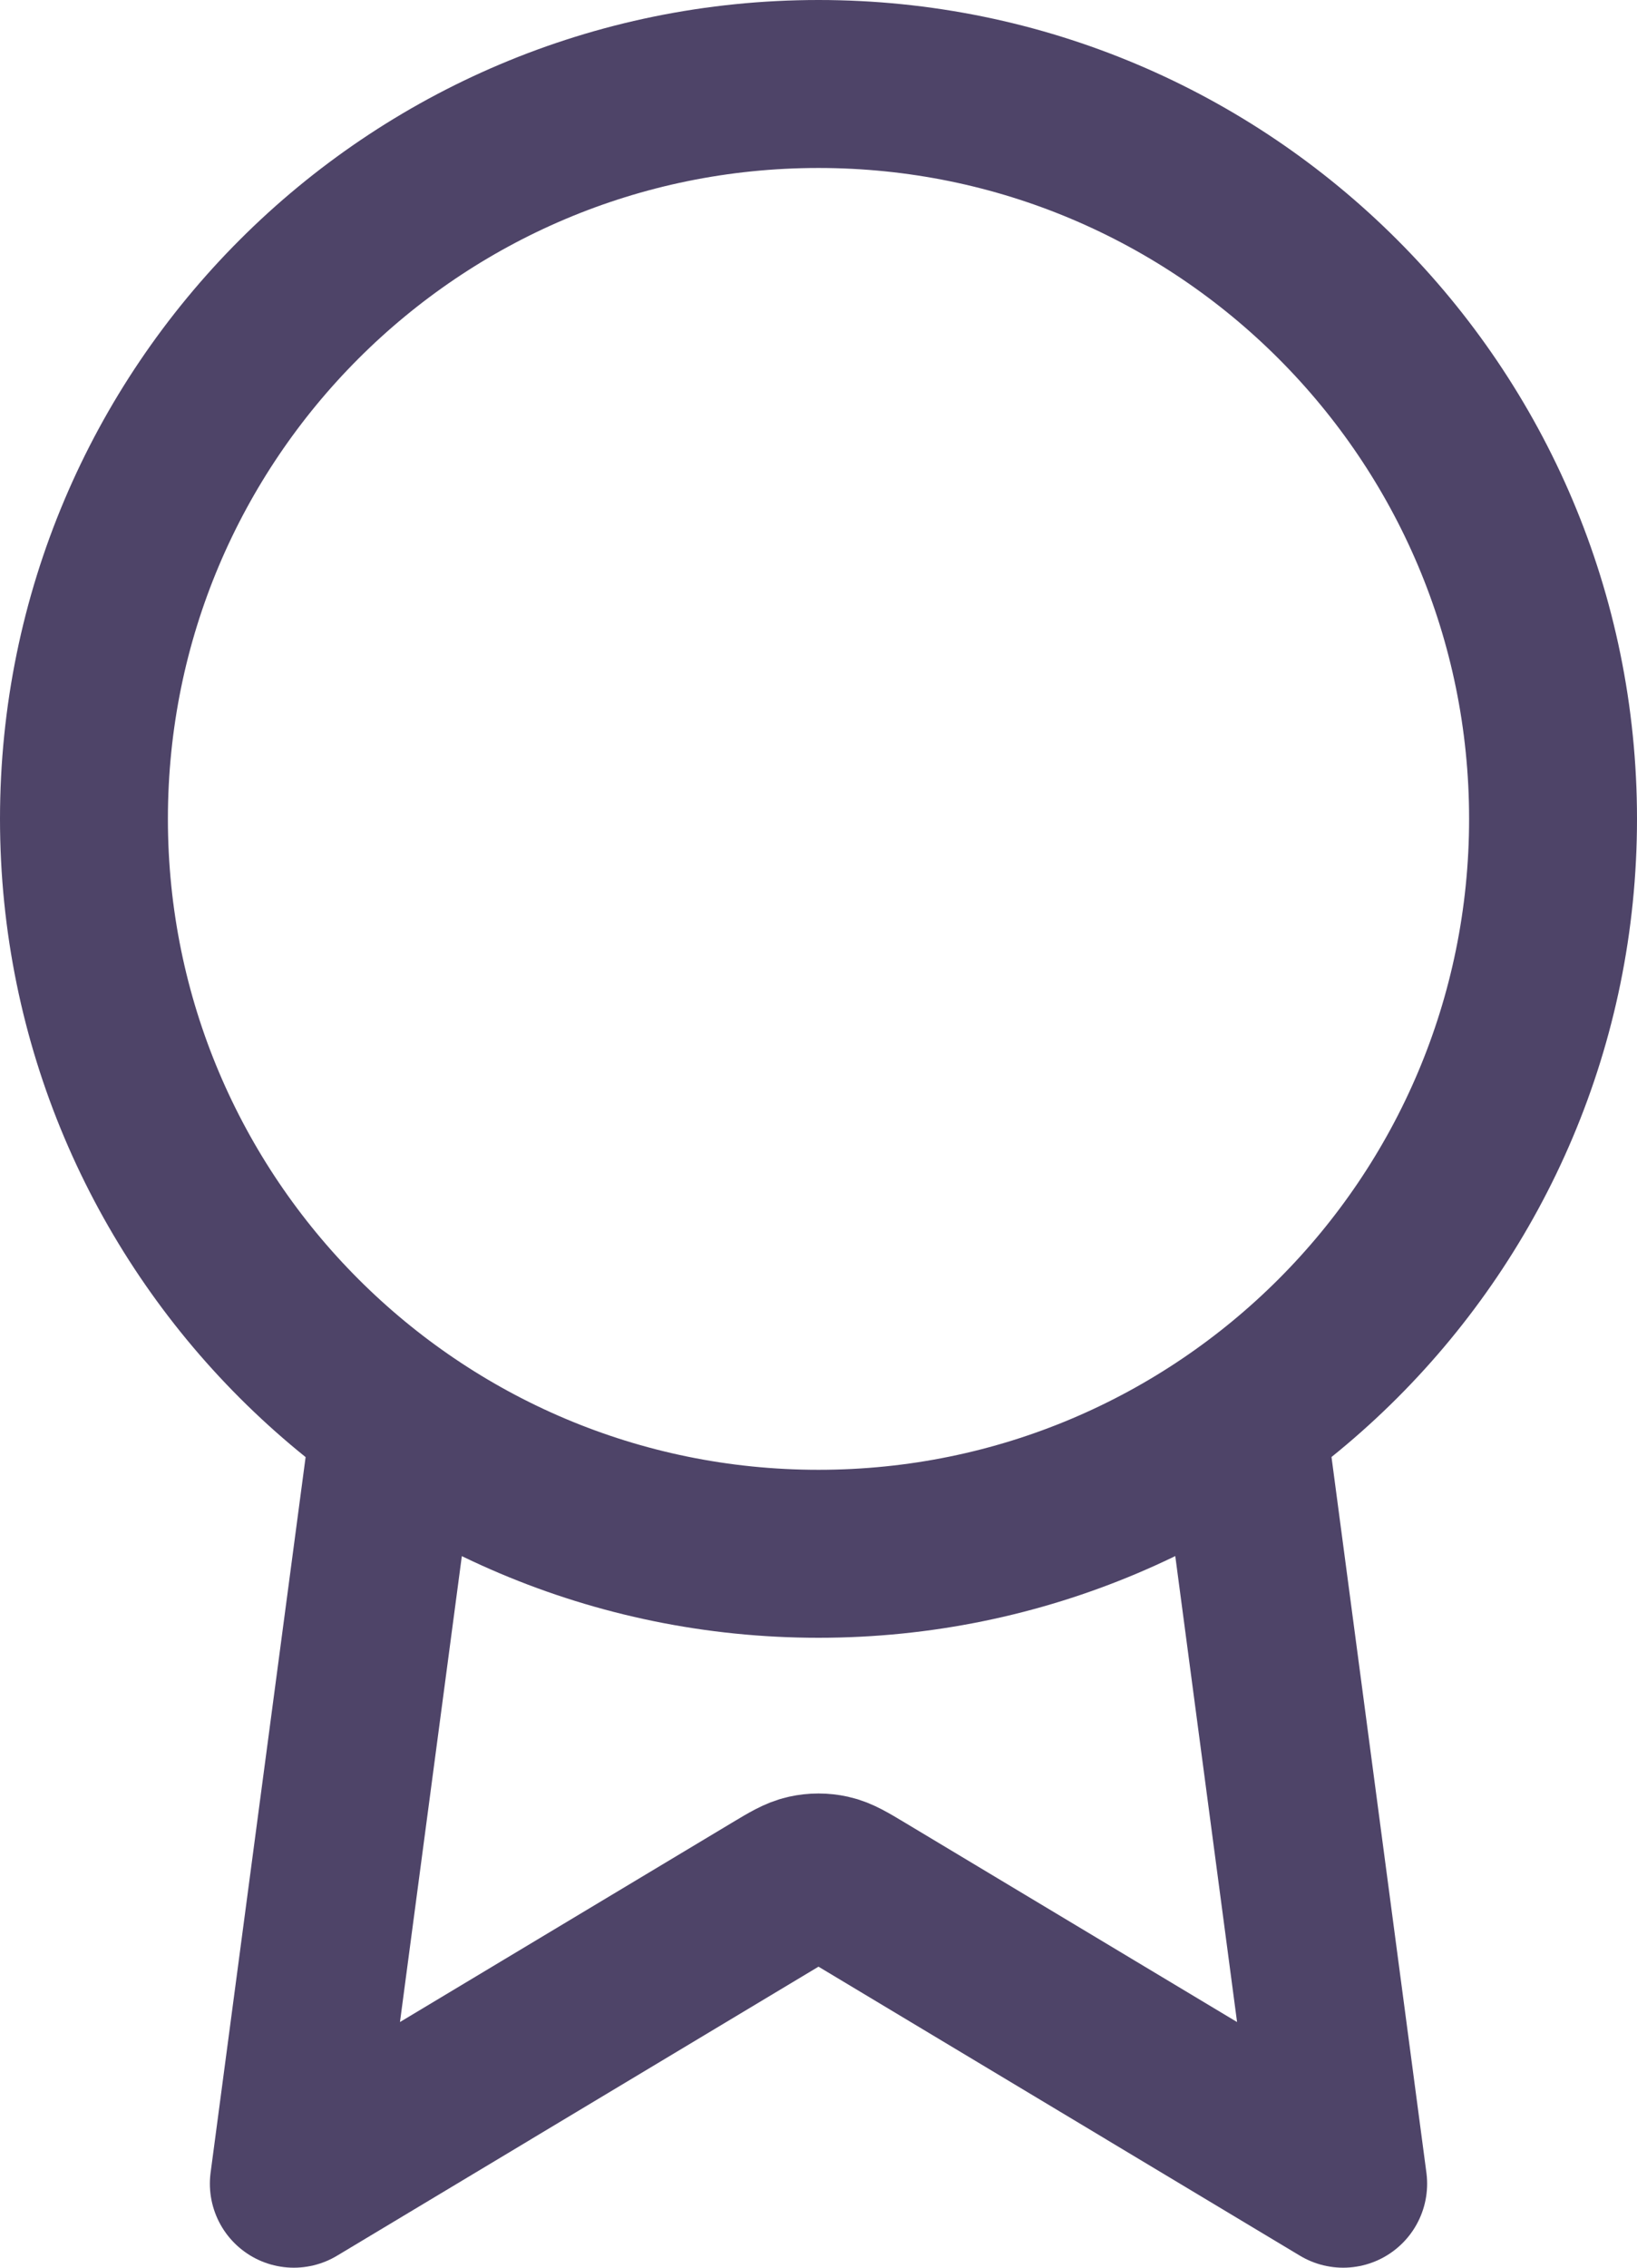
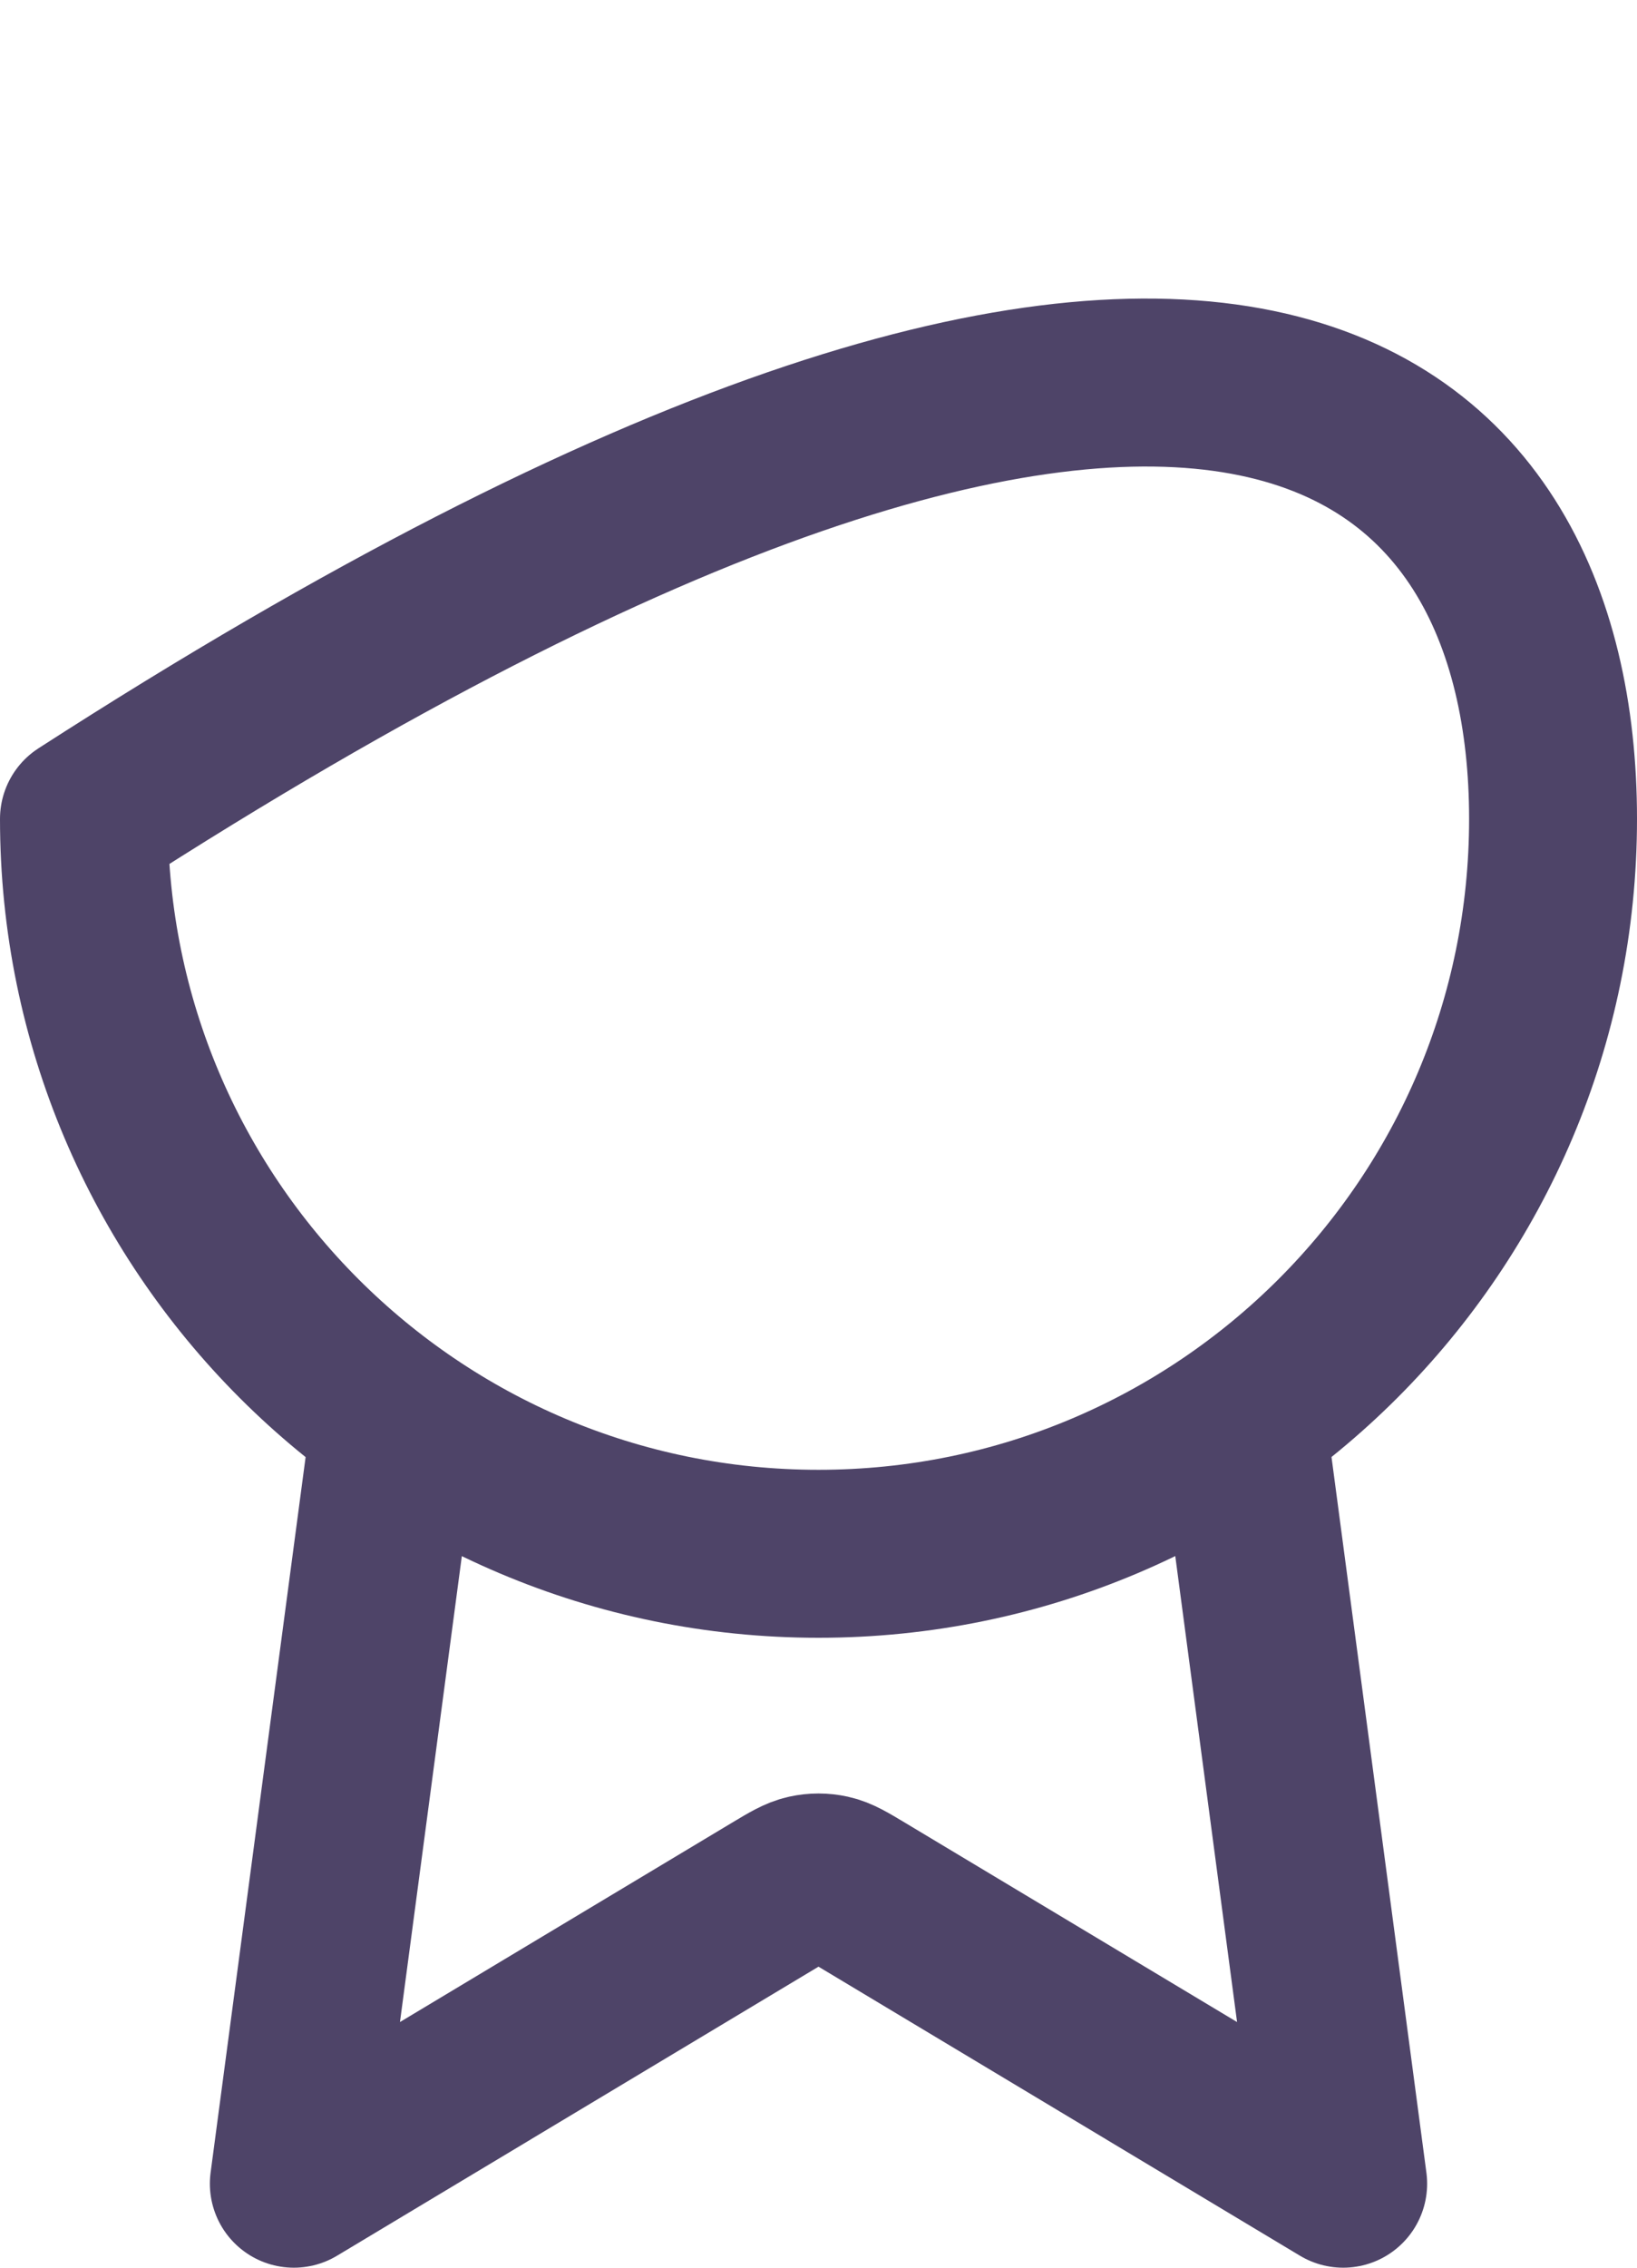
<svg xmlns="http://www.w3.org/2000/svg" width="39" height="54" viewBox="0 0 39 54" fill="none">
-   <path d="M9.417 33.805L7 52L18.471 45.117C18.845 44.893 19.032 44.781 19.232 44.737C19.409 44.698 19.591 44.698 19.768 44.737C19.968 44.781 20.155 44.893 20.529 45.117L32 52L29.586 33.803M37 19.5C37 29.165 29.165 37 19.5 37C9.835 37 2 29.165 2 19.5C2 9.835 9.835 2 19.5 2C29.165 2 37 9.835 37 19.5Z" stroke="#4E4468" stroke-width="4" stroke-linecap="round" stroke-linejoin="round" />
+   <path d="M9.417 33.805L7 52L18.471 45.117C18.845 44.893 19.032 44.781 19.232 44.737C19.409 44.698 19.591 44.698 19.768 44.737C19.968 44.781 20.155 44.893 20.529 45.117L32 52L29.586 33.803M37 19.5C37 29.165 29.165 37 19.5 37C9.835 37 2 29.165 2 19.5C29.165 2 37 9.835 37 19.5Z" stroke="#4E4468" stroke-width="4" stroke-linecap="round" stroke-linejoin="round" />
</svg>